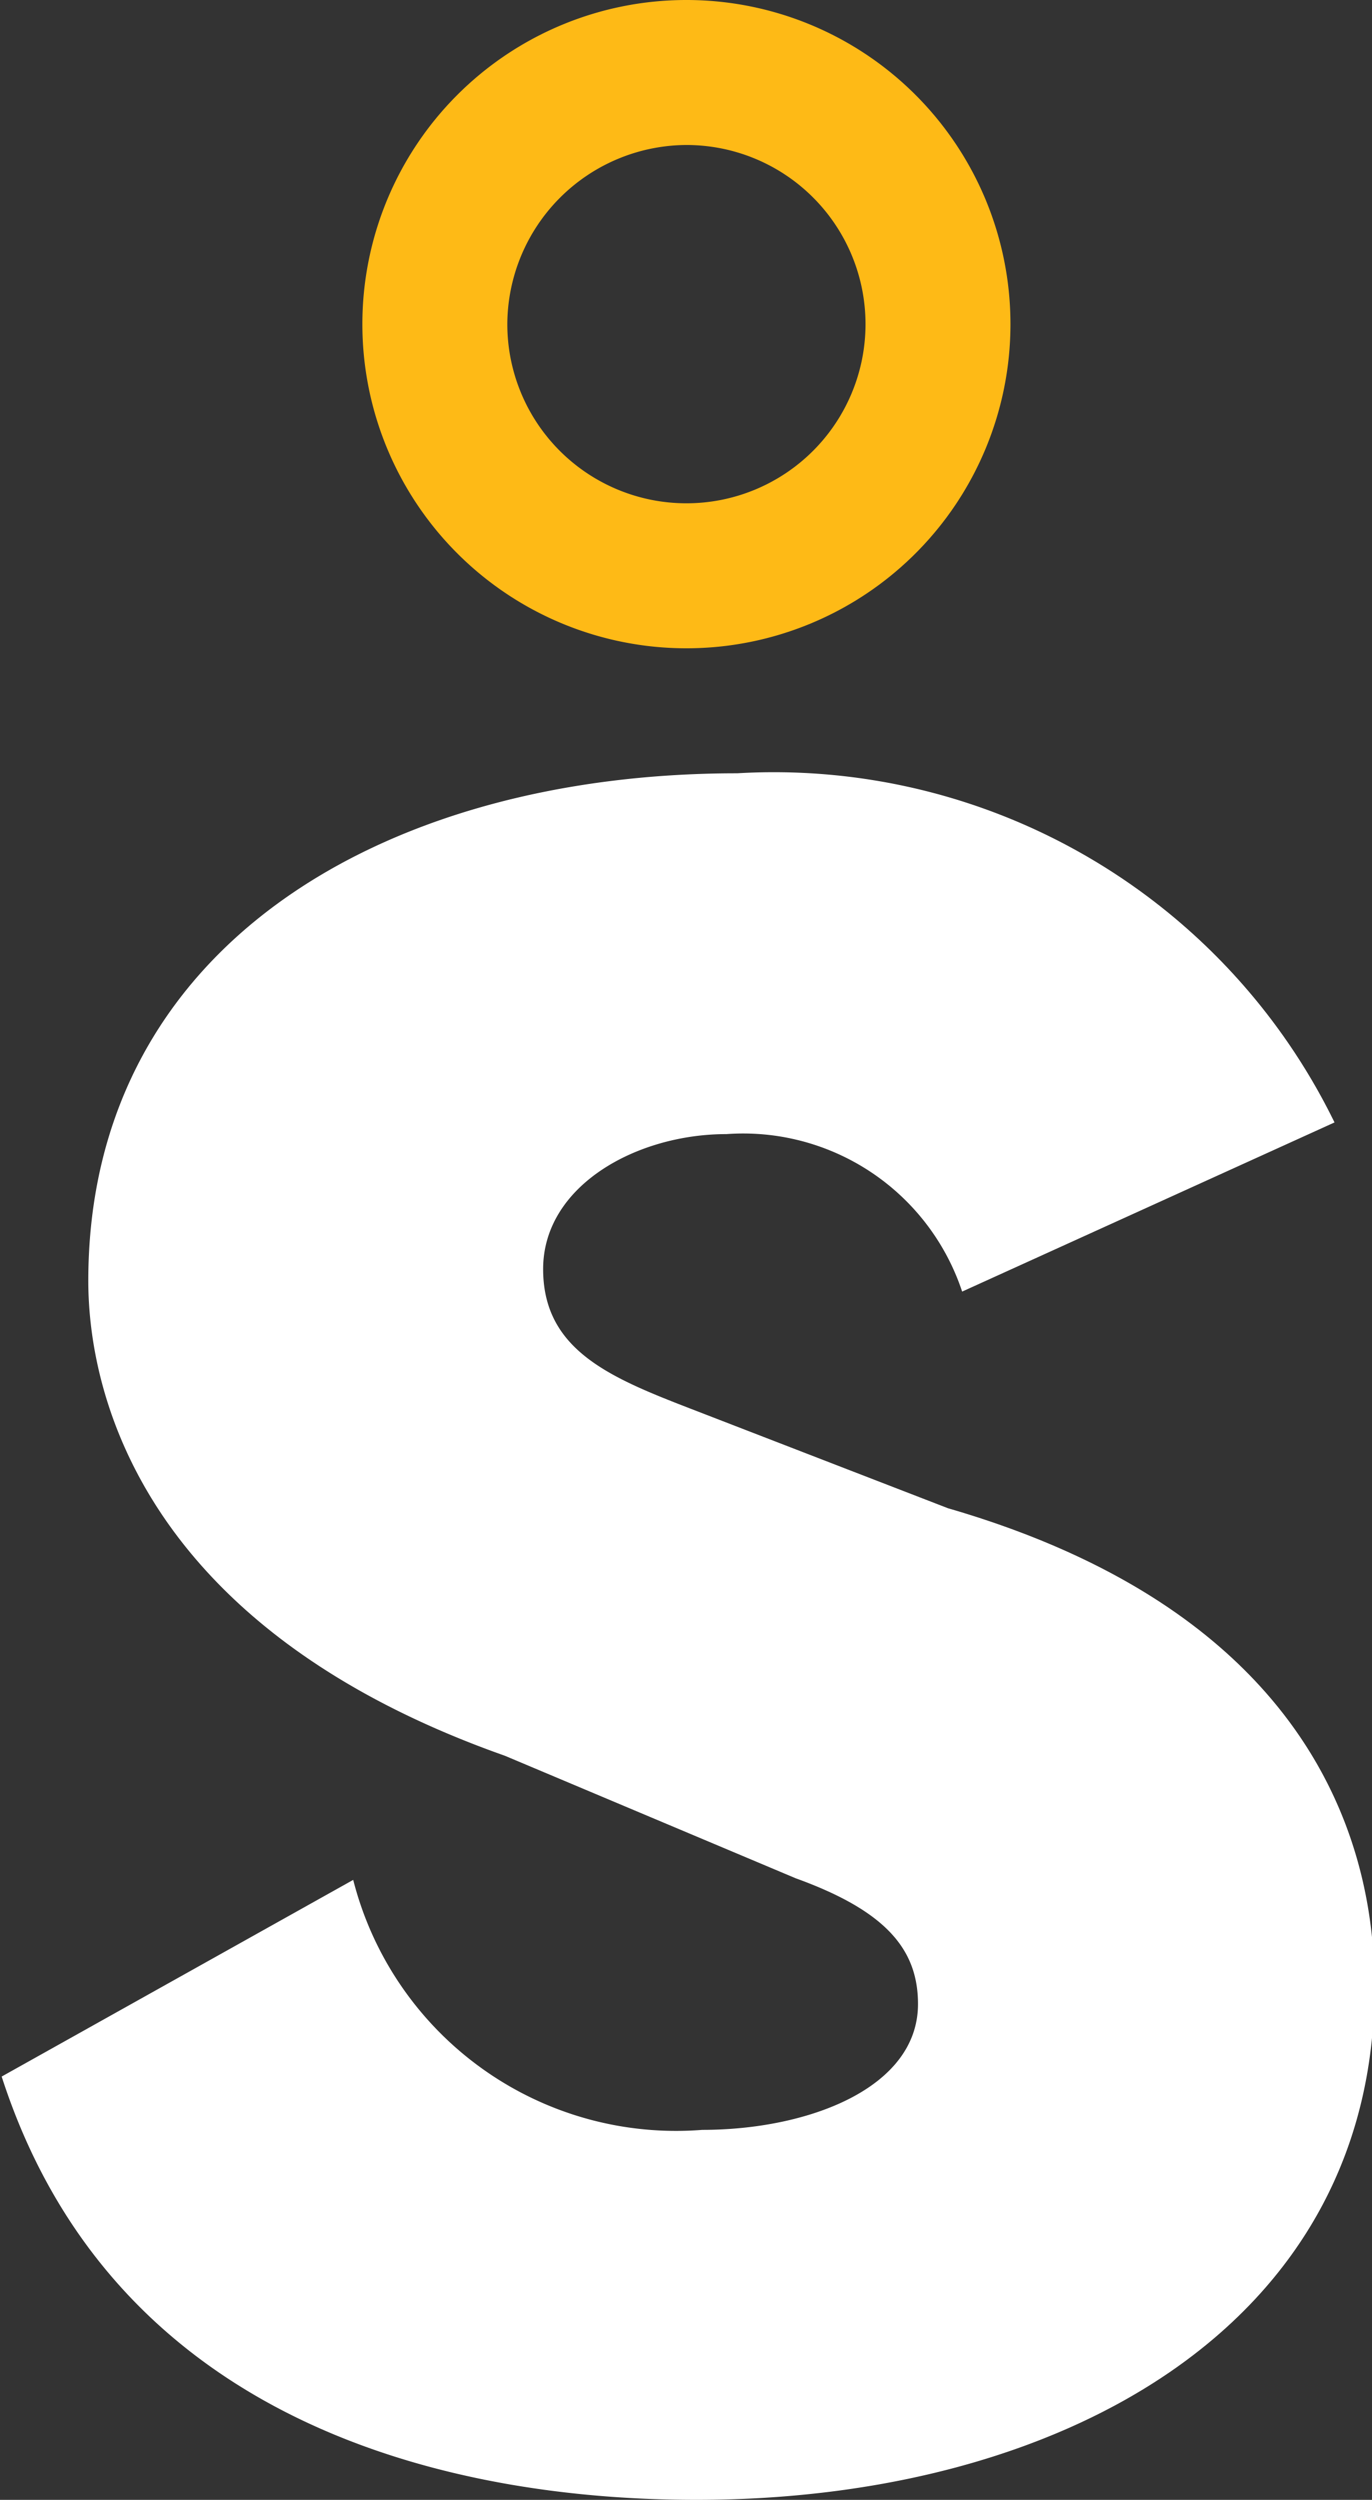
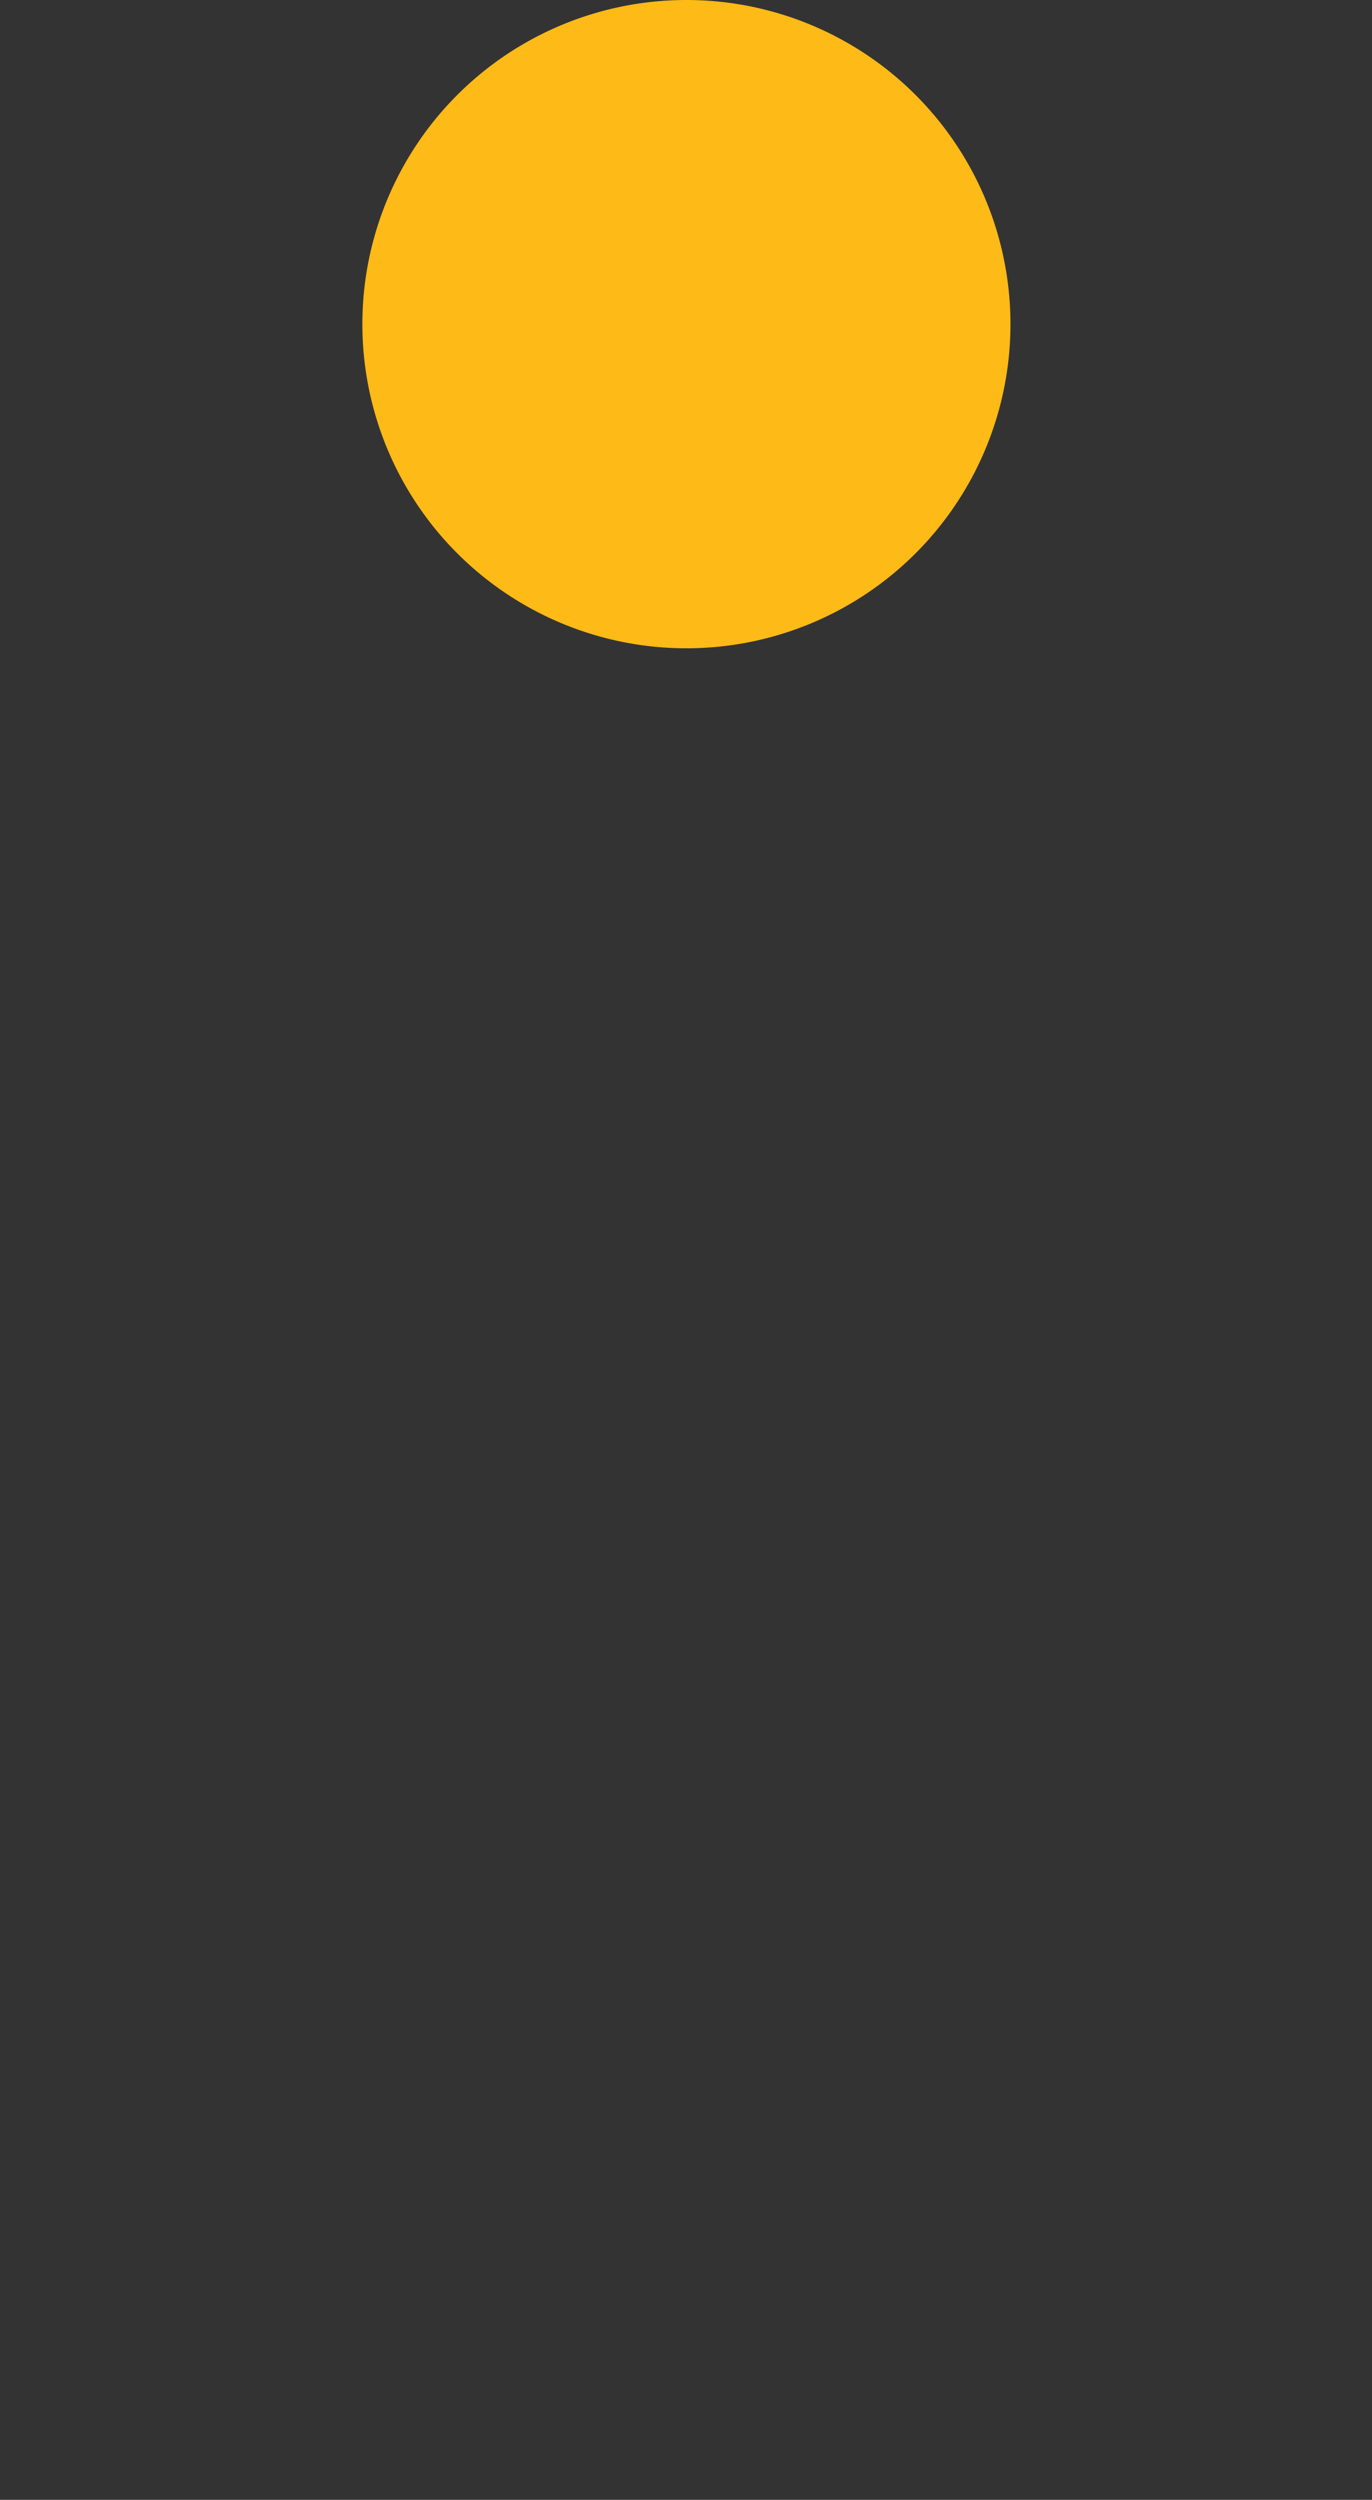
<svg xmlns="http://www.w3.org/2000/svg" id="Layer_1" data-name="Layer 1" viewBox="0 0 16.47 30">
  <rect x="0" y="0" width="16.47" height="30" fill="#333333" stroke="none" />
  <defs>
    <style>.cls-1{fill:#fff;}.cls-2{fill:#feba16;}</style>
  </defs>
  <title>sofvie-s-white</title>
-   <path class="cls-1" d="M12,23.56a4,4,0,0,0,4.19,3c1.27,0,2.59-.5,2.59-1.51,0-.66-.39-1.12-1.47-1.51l-3.49-1.47c-4.73-1.67-5-4.81-5-5.7,0-4,3.53-6.09,7.79-6.09a7.49,7.49,0,0,1,7.17,4.19L19.31,16.5a2.77,2.77,0,0,0-2.83-1.89c-1.08,0-2.2.62-2.2,1.62s.85,1.32,1.86,1.71l3,1.16c4.69,1.36,5.12,4.42,5.12,5.74,0,4.07-3.76,6.16-8.14,6.16-3,0-7-.93-8.34-5.08Z" transform="translate(-7.76 -1)" />
-   <path class="cls-2" d="M16,1a3.89,3.89,0,1,0,3.89,3.89A3.89,3.89,0,0,0,16,1m0,1.74a2.15,2.15,0,1,1-2.15,2.15A2.16,2.16,0,0,1,16,2.74" transform="translate(-7.76 -1)" />
+   <path class="cls-2" d="M16,1a3.89,3.89,0,1,0,3.89,3.89A3.89,3.89,0,0,0,16,1m0,1.74A2.16,2.16,0,0,1,16,2.74" transform="translate(-7.76 -1)" />
</svg>